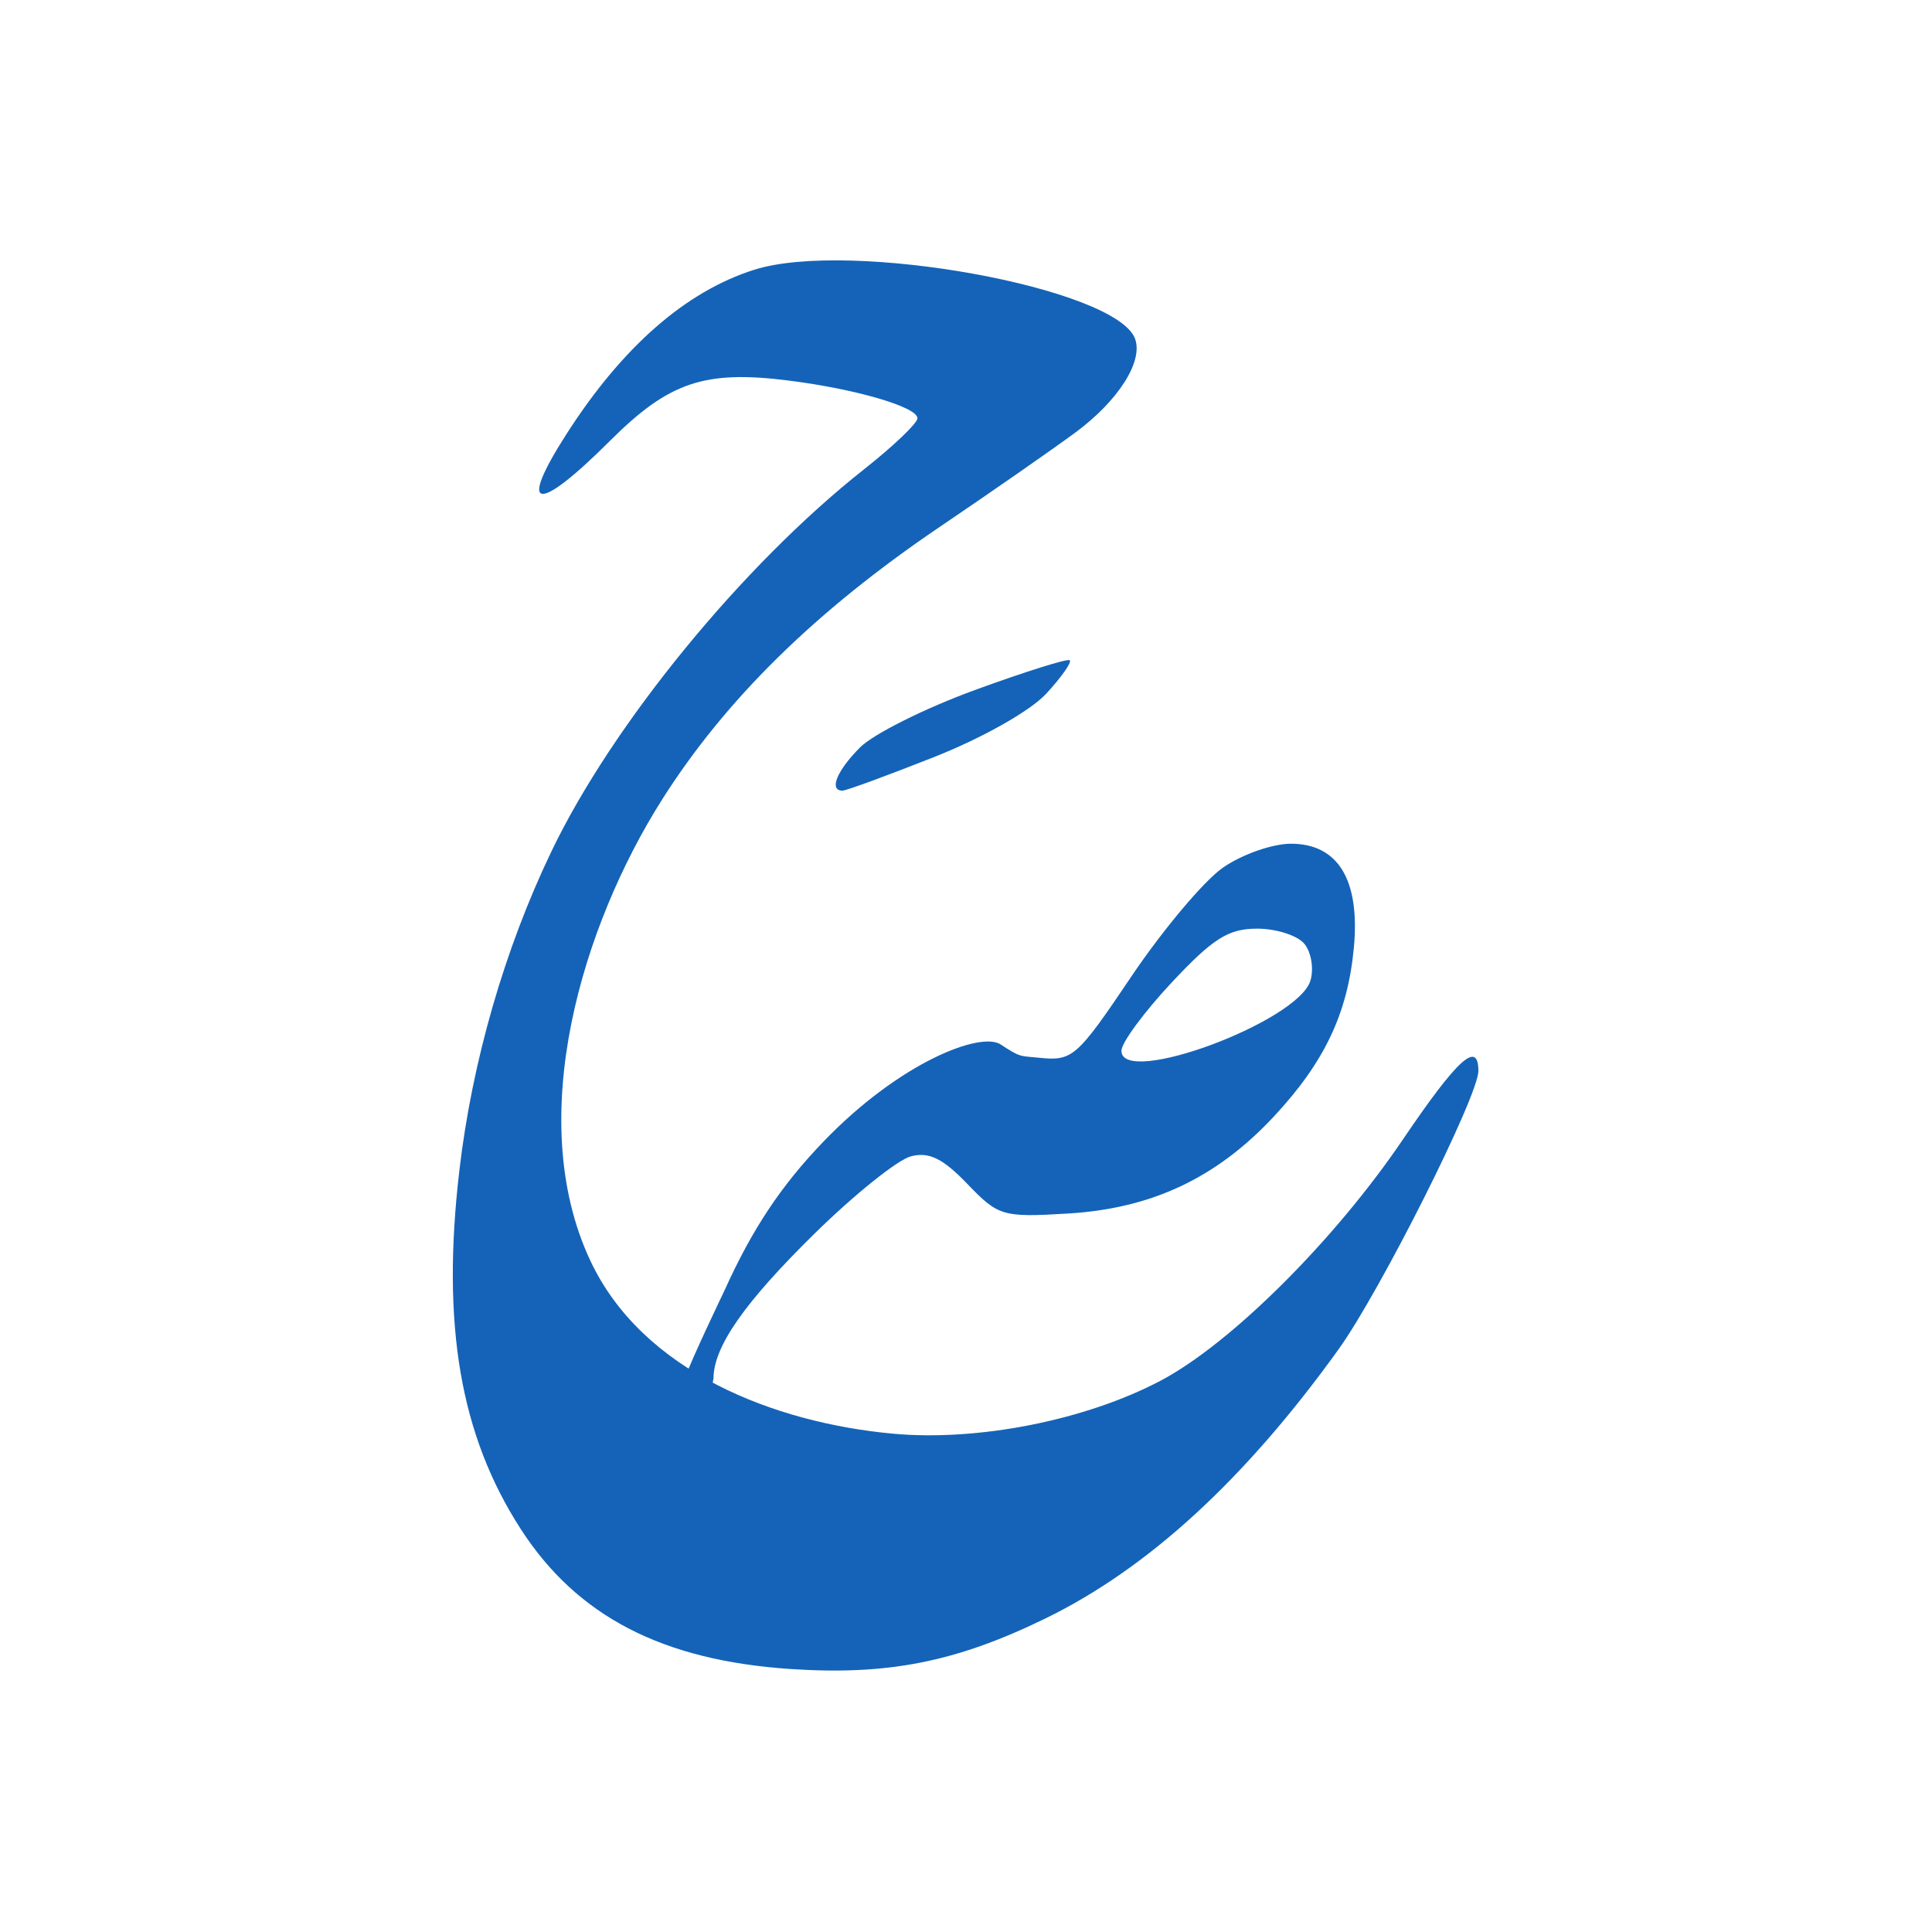
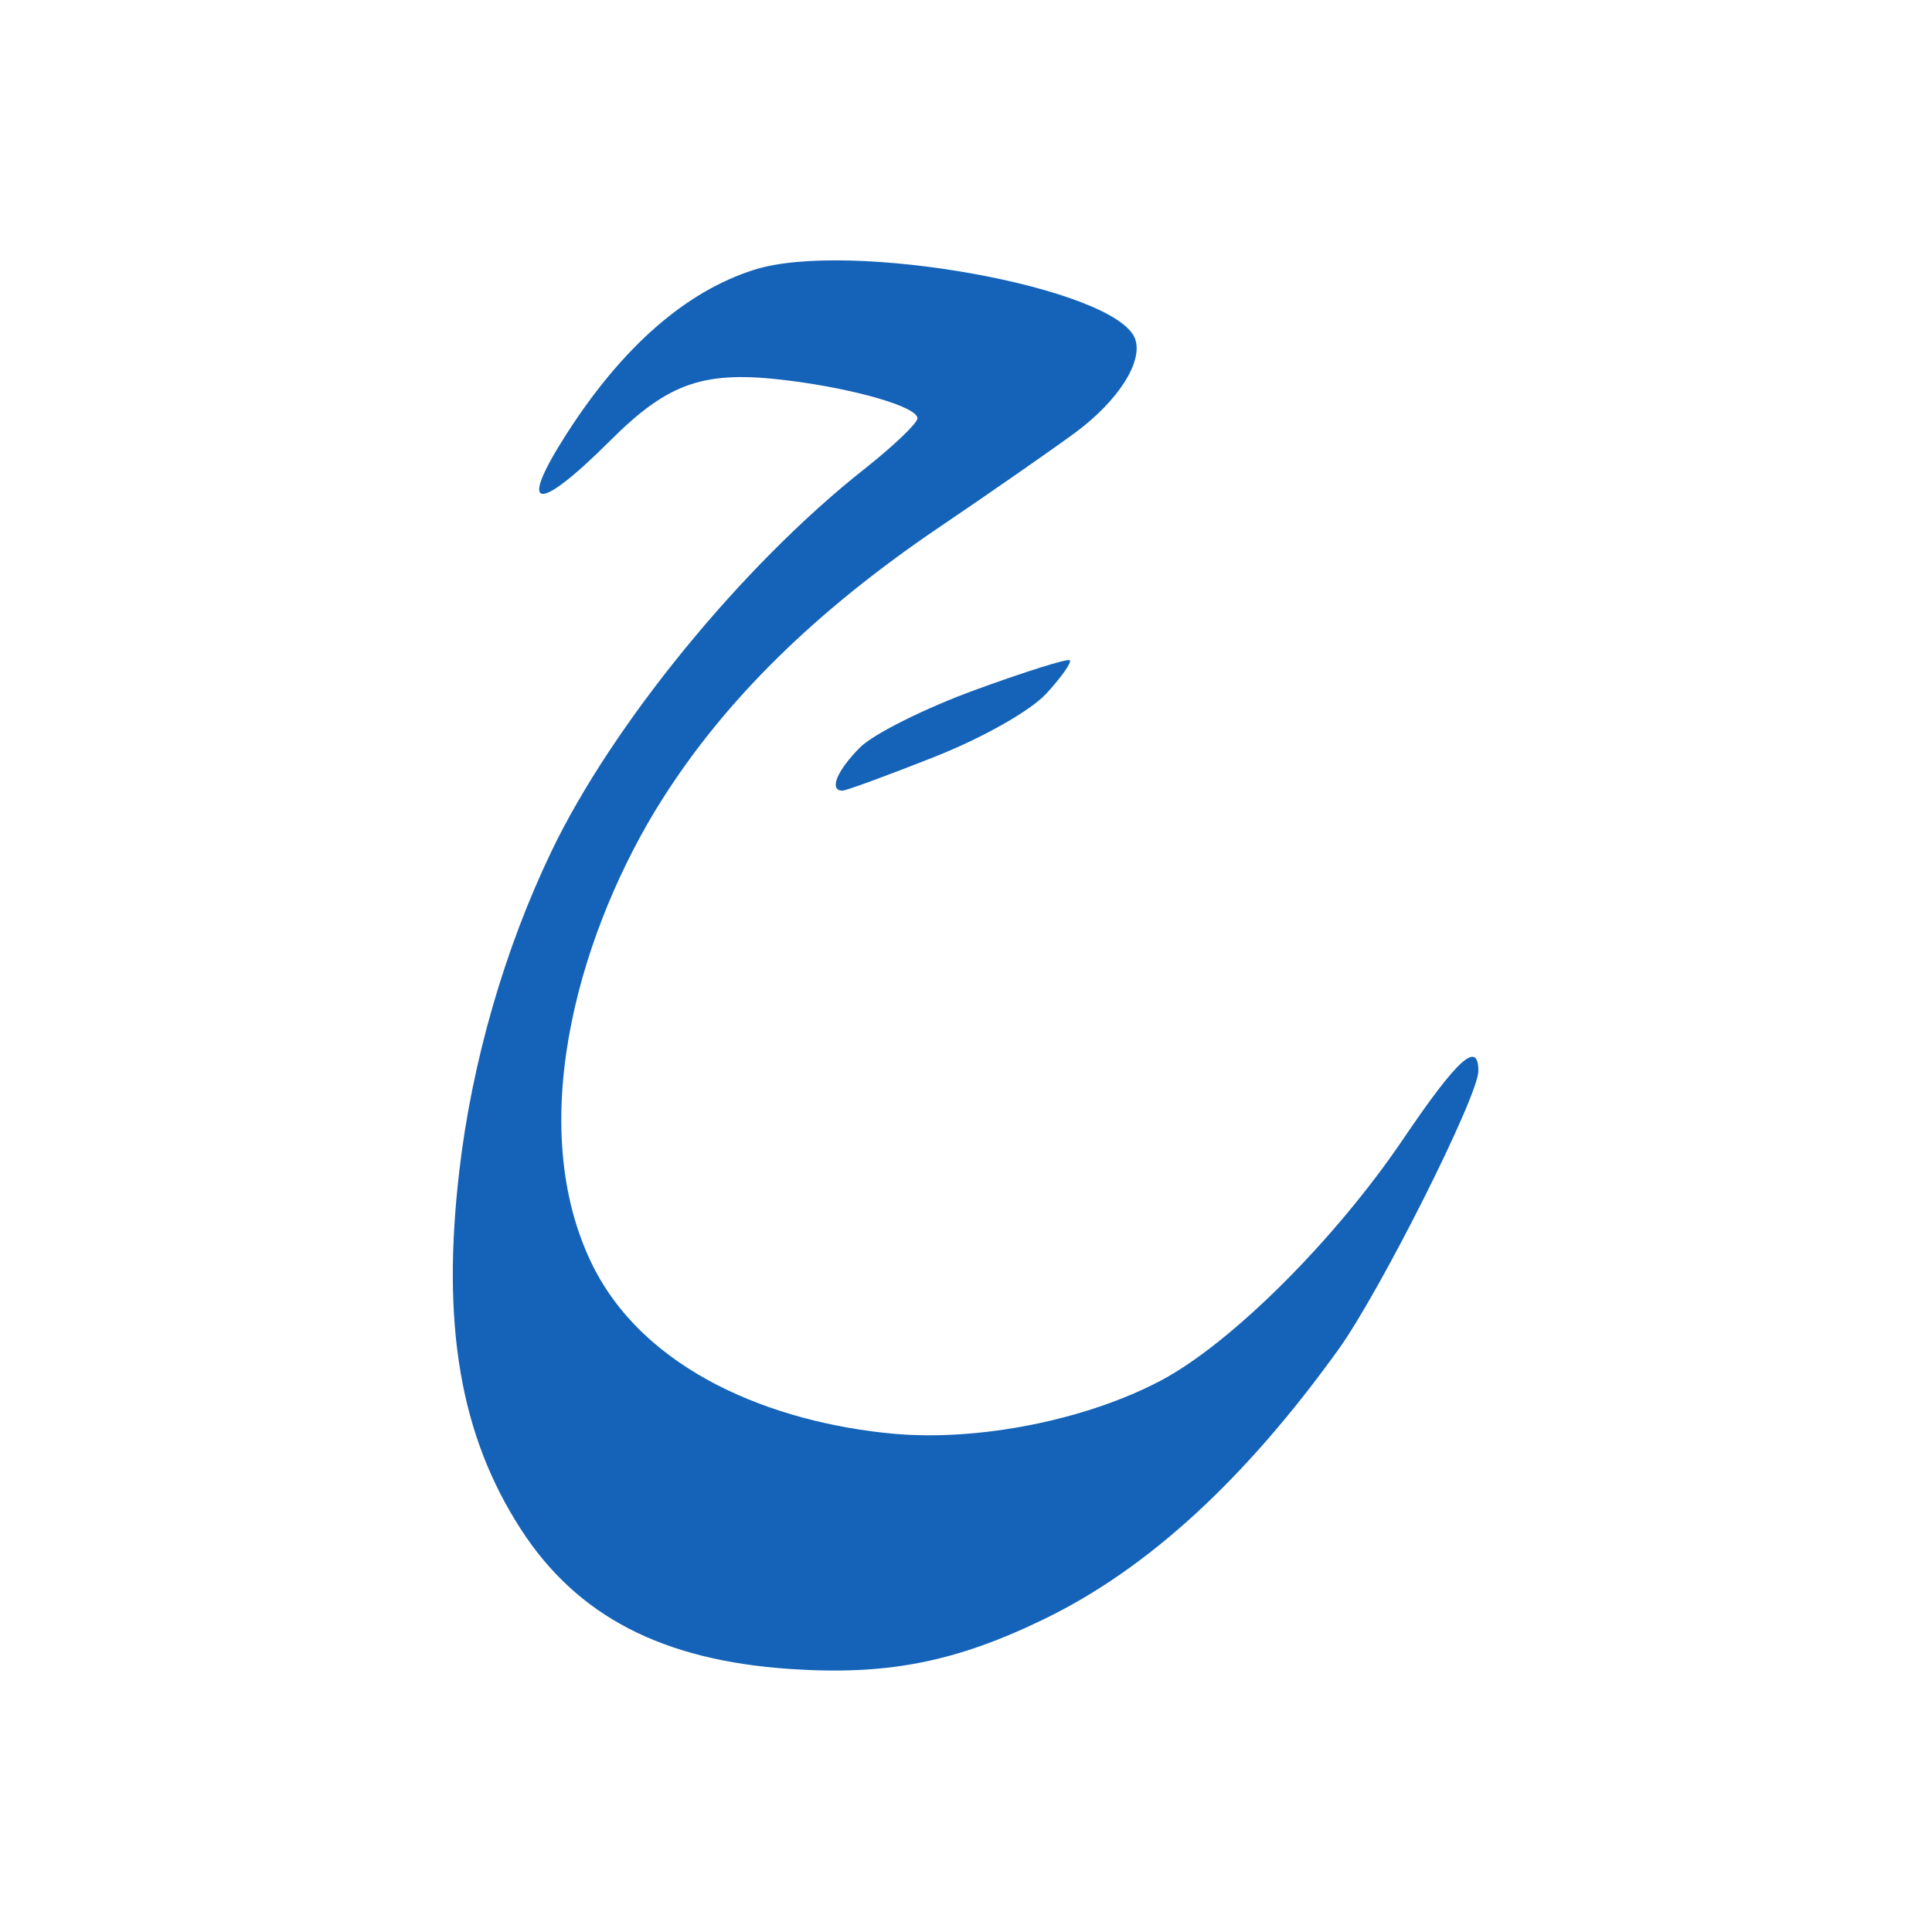
<svg xmlns="http://www.w3.org/2000/svg" width="1024" height="1024" viewBox="0 0 1024 1024" fill="none">
  <path fill-rule="evenodd" clip-rule="evenodd" d="M516.679 365.737C490.29 375.376 462.929 389.049 455.869 396.122C443.508 408.506 439.221 419.057 446.545 419.057C448.475 419.057 470.28 411.061 494.998 401.287C520.873 391.052 546.165 376.754 554.608 367.583C562.672 358.822 568.229 350.877 566.958 349.932C565.688 348.986 543.062 356.099 516.679 365.737Z" fill="#1463B8" />
-   <path fill-rule="evenodd" clip-rule="evenodd" d="M378.169 730.661C378.169 713.82 394.536 690.357 431.821 653.743C452.837 633.099 475.76 614.716 482.76 612.887C492.365 610.378 499.695 613.951 512.684 627.472C529.181 644.645 531.37 645.286 566.185 643.188C610.481 640.515 644.837 624.31 675.166 591.781C702.079 562.916 714.354 536.982 717.587 502.141C720.9 466.428 709.23 447.19 684.242 447.19C674.345 447.19 658.048 452.941 648.032 459.969C638.016 466.997 616.217 492.947 599.585 517.643C570.742 560.48 568.504 562.449 550.786 560.637C540.575 559.585 541.064 560.637 530.419 553.604C519.774 546.57 476.901 562.955 436.28 605.241C413.967 628.468 398.671 651.493 384.071 683.818C384.071 683.818 365.923 721.644 363.428 729.536C360.934 737.427 359.064 747.427 359.064 758.927C359.064 770.427 369.894 775.945 373.064 756.927C374.064 750.927 378.169 730.661 378.169 730.661ZM694.539 519.798C696.431 513.609 695.042 504.87 691.458 500.375C687.874 495.879 676.572 492.205 666.339 492.205C651.091 492.205 642.913 497.353 621.054 520.715C606.384 536.391 594.379 552.692 594.379 556.935C594.379 576.268 687.896 541.602 694.539 519.798Z" fill="#1463B8" />
  <path d="M300.317 229.941C329.921 183.796 363.45 154.475 399.757 142.974C450.421 126.932 591.639 152.517 601.601 179.548C606.028 191.55 592.747 212.414 569.985 229.238C558.132 237.999 525.667 260.584 497.836 279.434C432.167 323.908 384.239 371.043 350.677 424.166C309.045 490.061 277.393 592.177 312.792 667.973C340.44 727.172 410.597 754.072 473.155 759.87C518.327 764.056 575.347 752.786 615.114 731.809C652.372 712.155 707.376 657.401 743.586 603.913C772.548 561.133 783.564 551.139 783.564 567.654C783.564 580.922 731.554 684.449 709.436 715.21C659.832 784.2 608.379 831.403 553.84 857.944C506.641 880.918 470.49 888.059 418.924 884.604C351.056 880.057 305.89 856.644 276.085 810.55C243.951 760.86 233.902 702.314 243.459 620.461C250.21 562.697 267.409 503.047 292.257 451.276C324.613 383.85 393.541 299.589 457.896 248.791C473.507 236.474 486.274 224.286 486.274 221.709C486.274 215.717 453.68 206.179 417.822 201.678C373.385 196.102 354.553 202.471 323.348 233.615C284.344 272.541 274.042 270.898 300.317 229.941Z" fill="#1463B8" />
</svg>